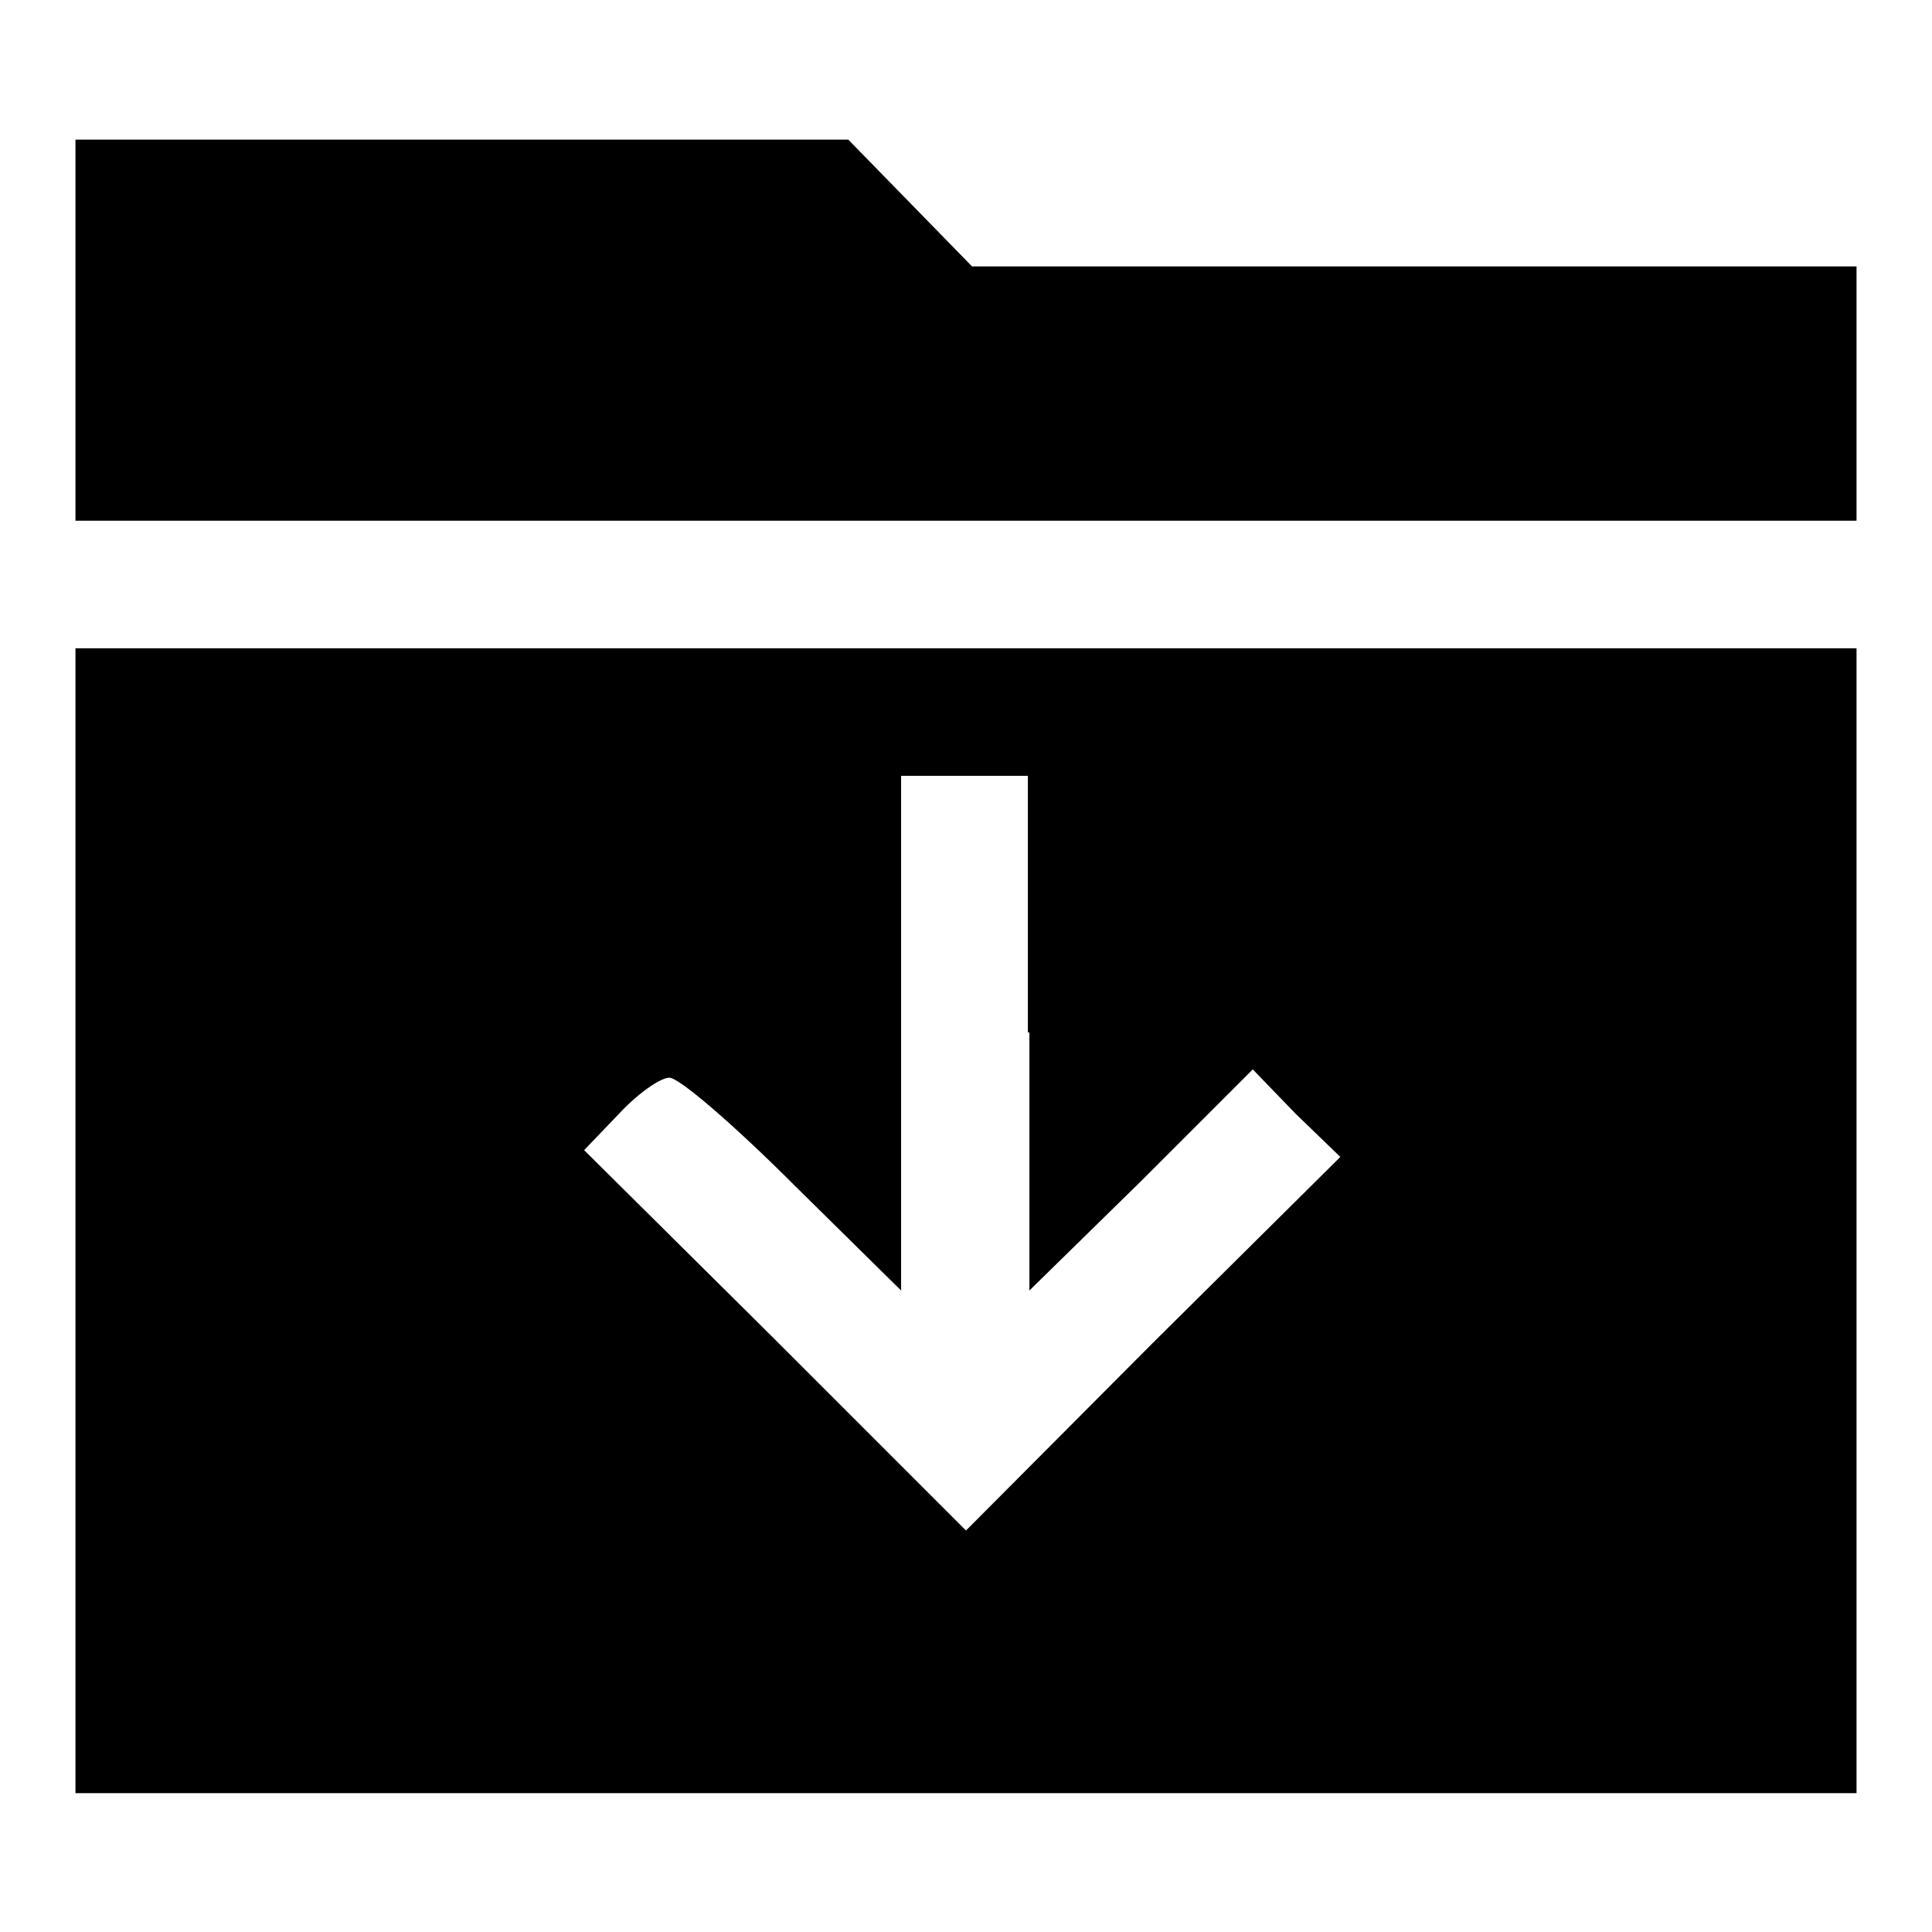
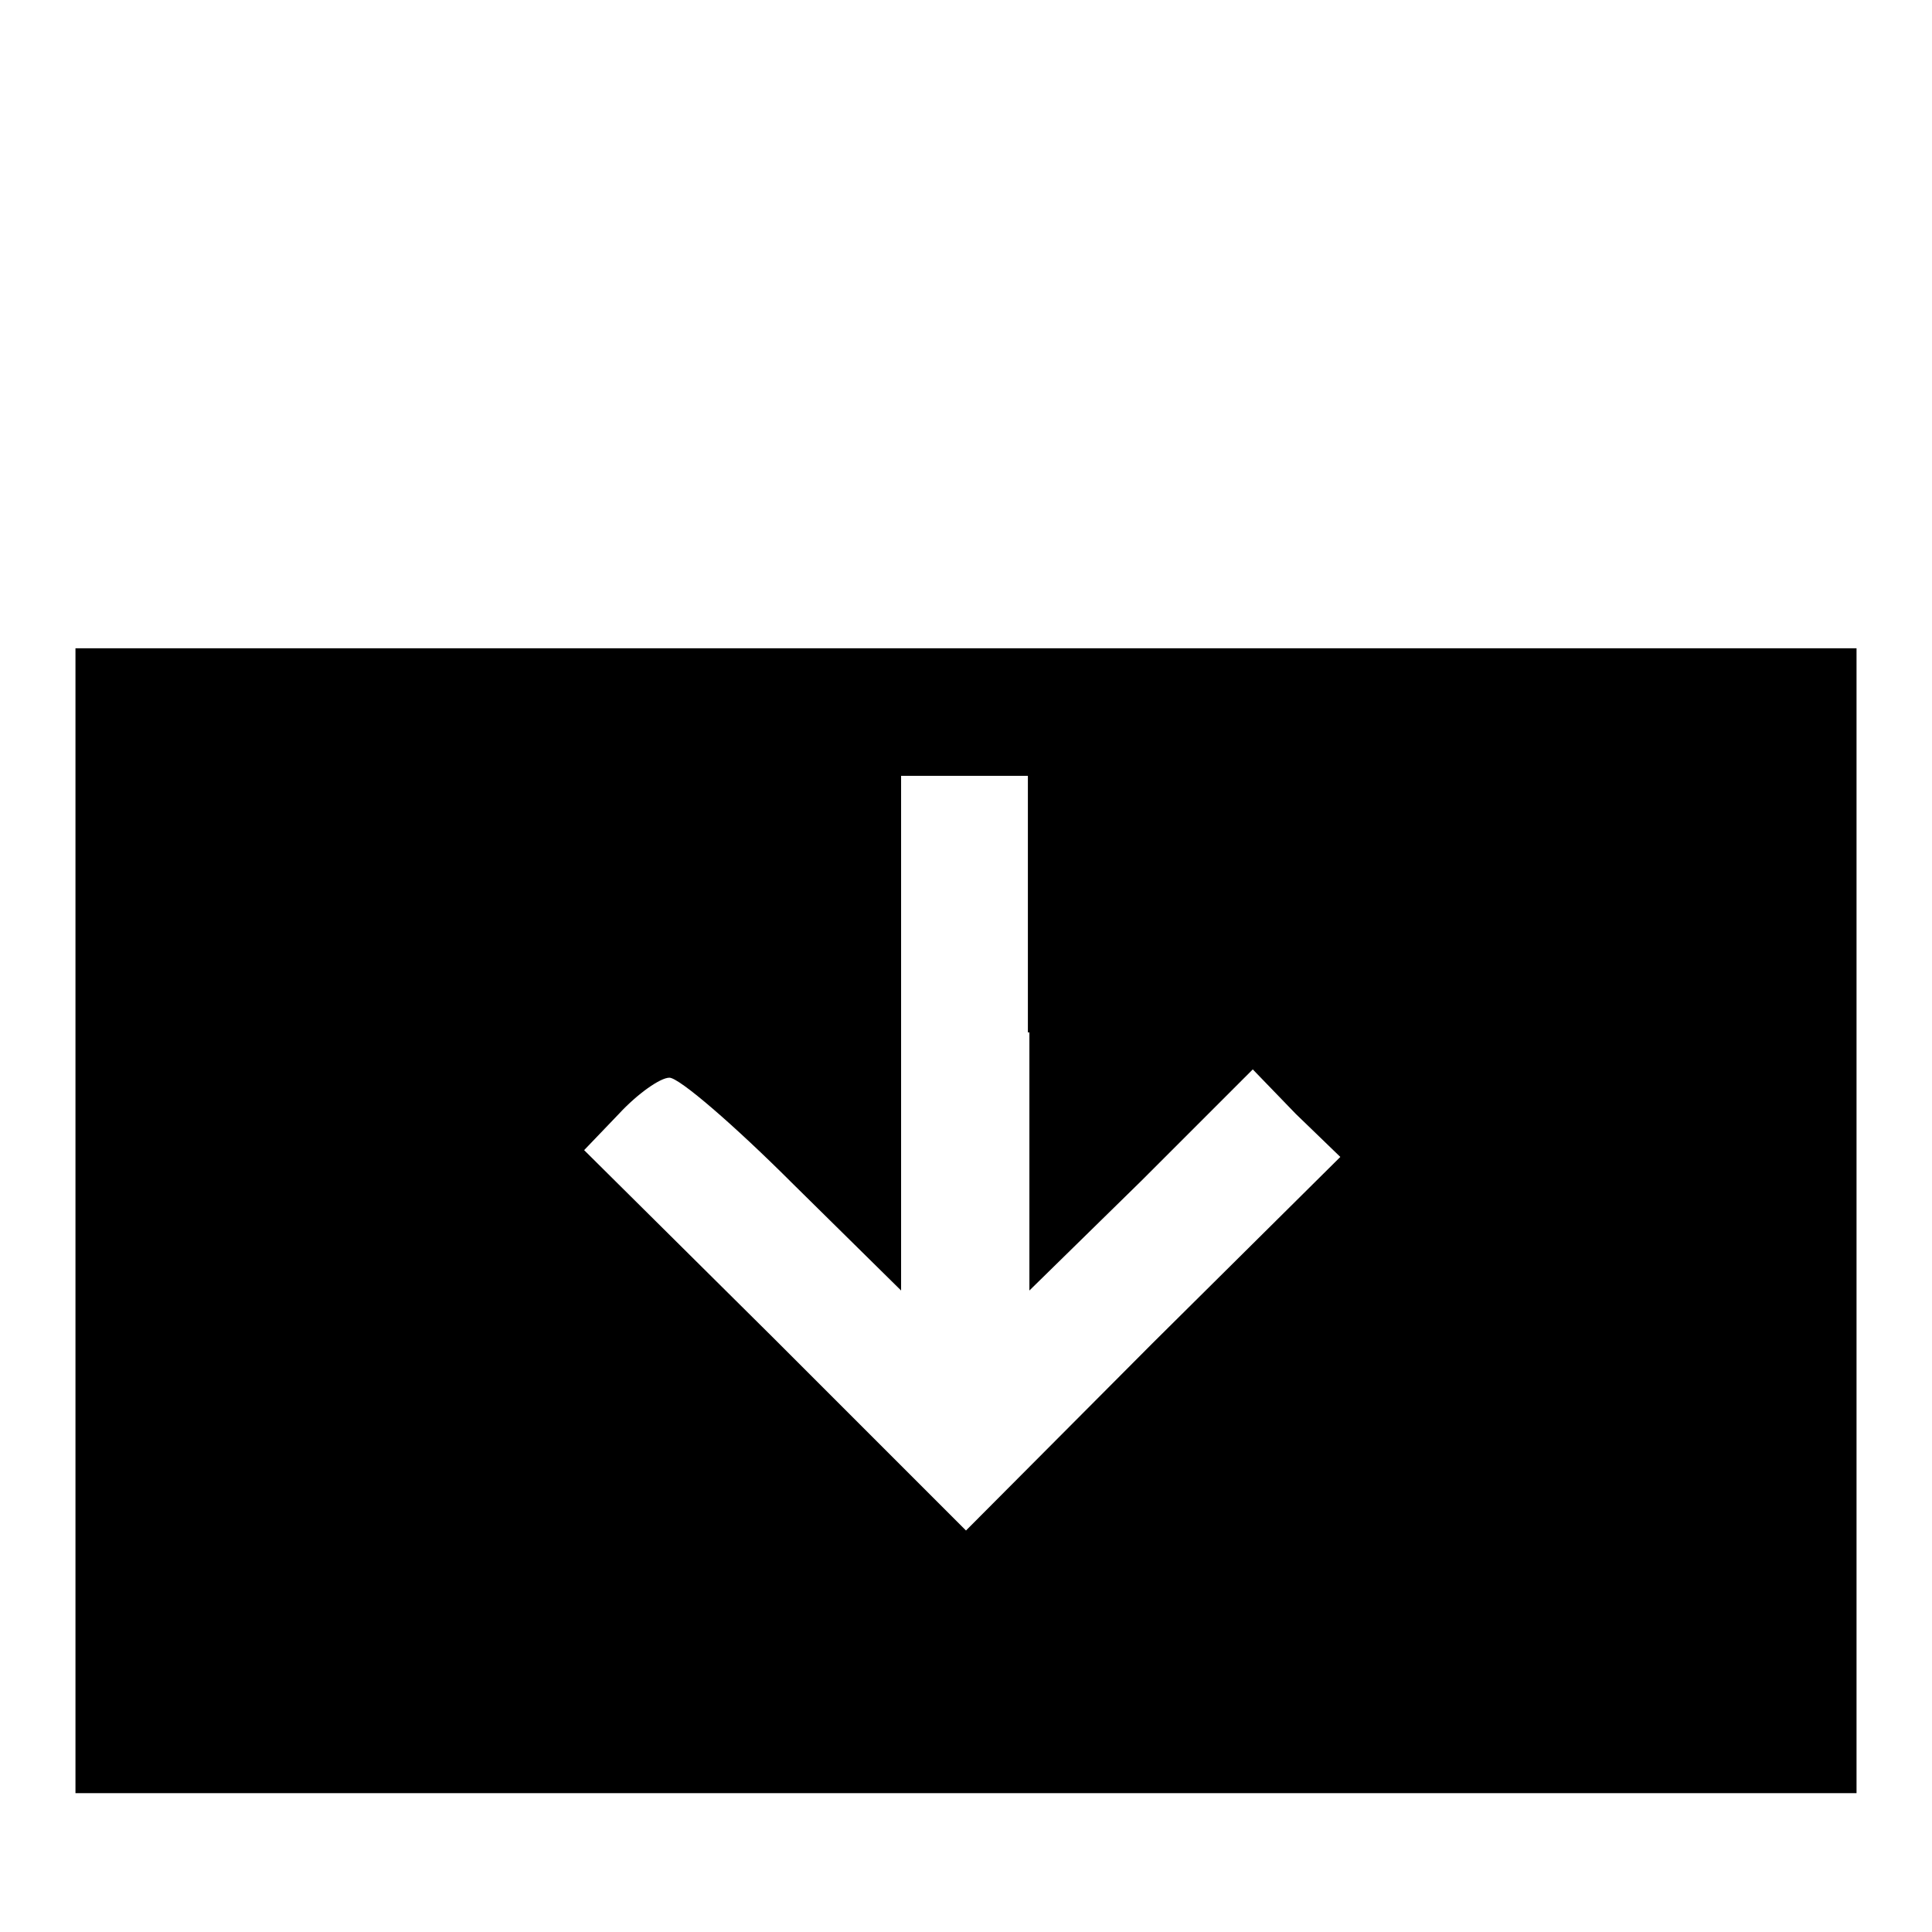
<svg xmlns="http://www.w3.org/2000/svg" version="1.1" x="0px" y="0px" viewBox="0 0 256 256" enable-background="new 0 0 256 256" xml:space="preserve">
  <g>
    <g>
      <g>
-         <path fill="#000000" d="M10,43.7V69h118h118V52.1V35.3h-58.6h-58.6l-8.2-8.4l-8.2-8.4H61.2H10V43.7z" />
        <path fill="#000000" d="M10,161.7v75.9h118h118v-75.9V85.9H128H10V161.7z M136.4,136.8V171l14.8-14.5l14.8-14.8l5.7,5.9l5.9,5.7l-24.9,24.7L128,202.8l-25.3-25.3l-25.3-25.1l4.6-4.8c2.5-2.7,5.5-4.8,6.7-4.8c1.3,0,8.6,6.3,16.4,14.1l14.3,14.1v-34.1v-34.1h8.4h8.4V136.8z" />
      </g>
    </g>
  </g>
</svg>